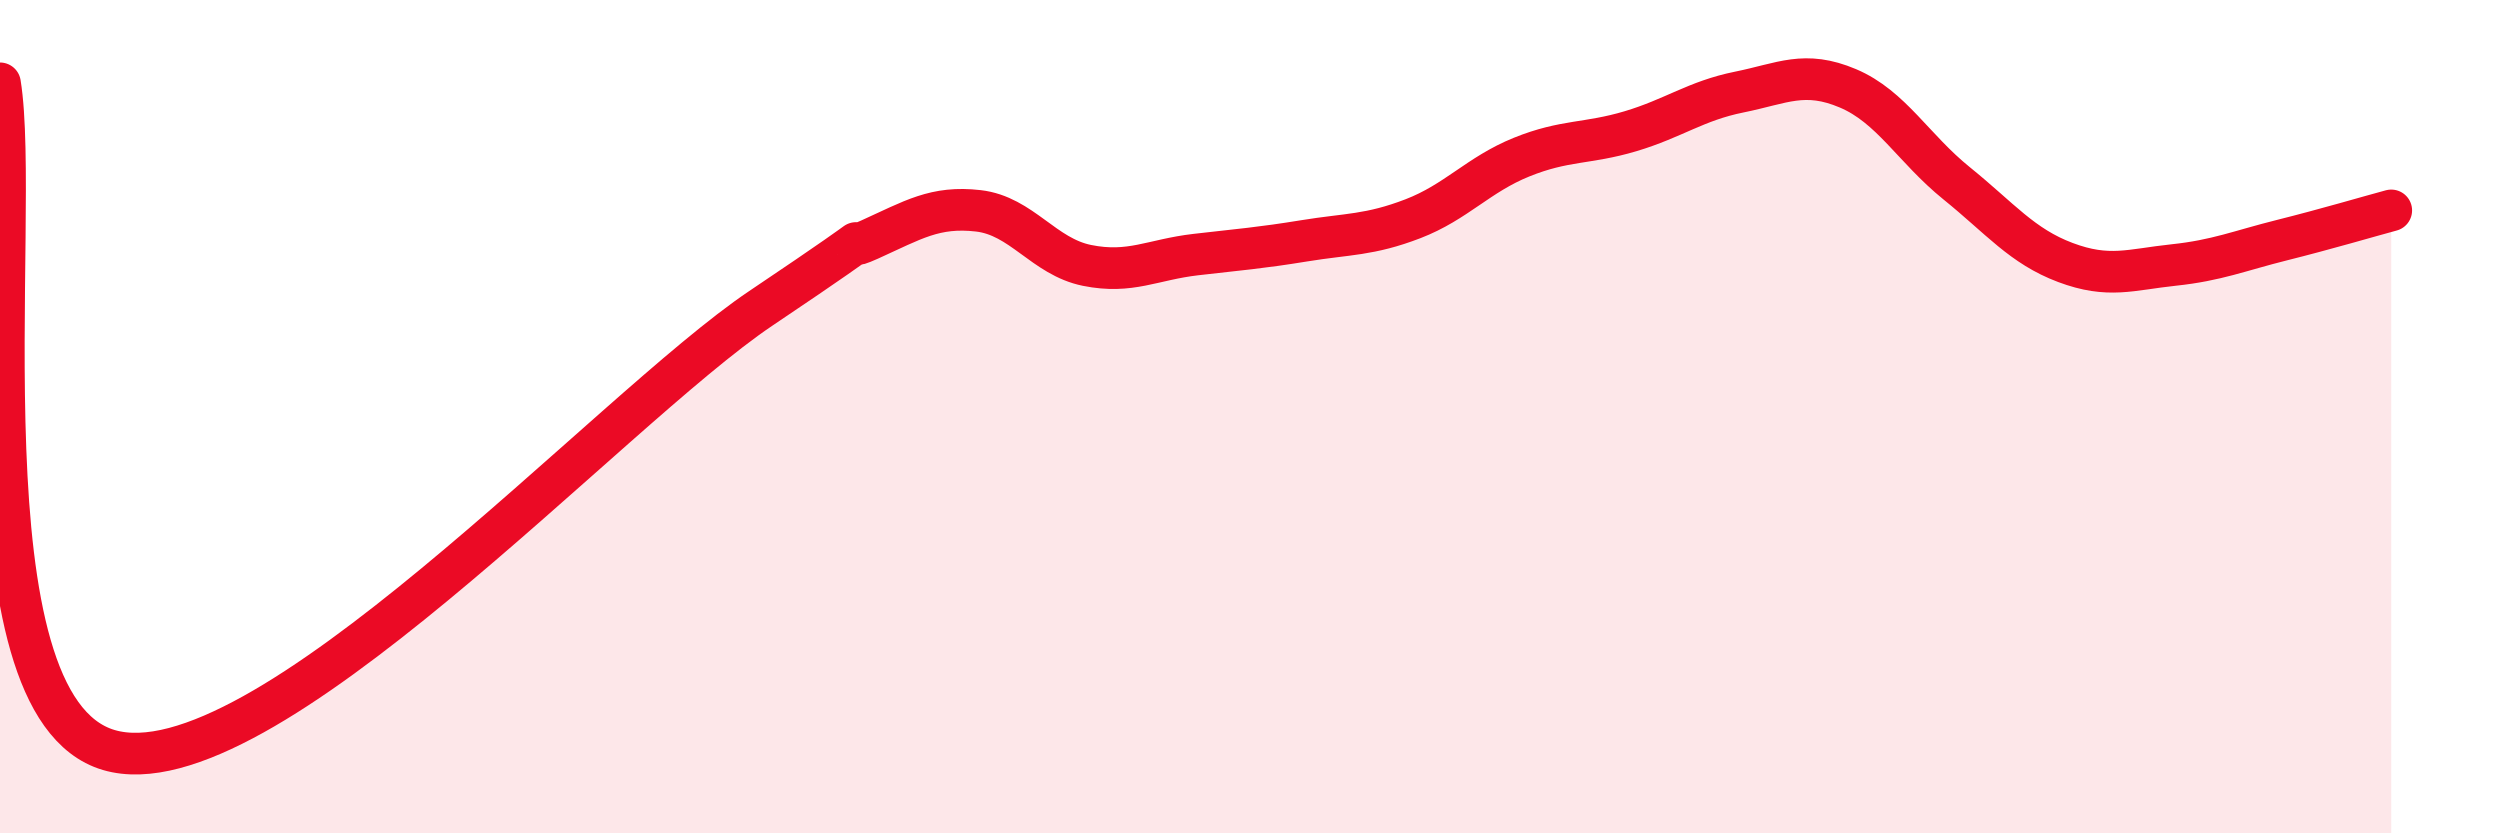
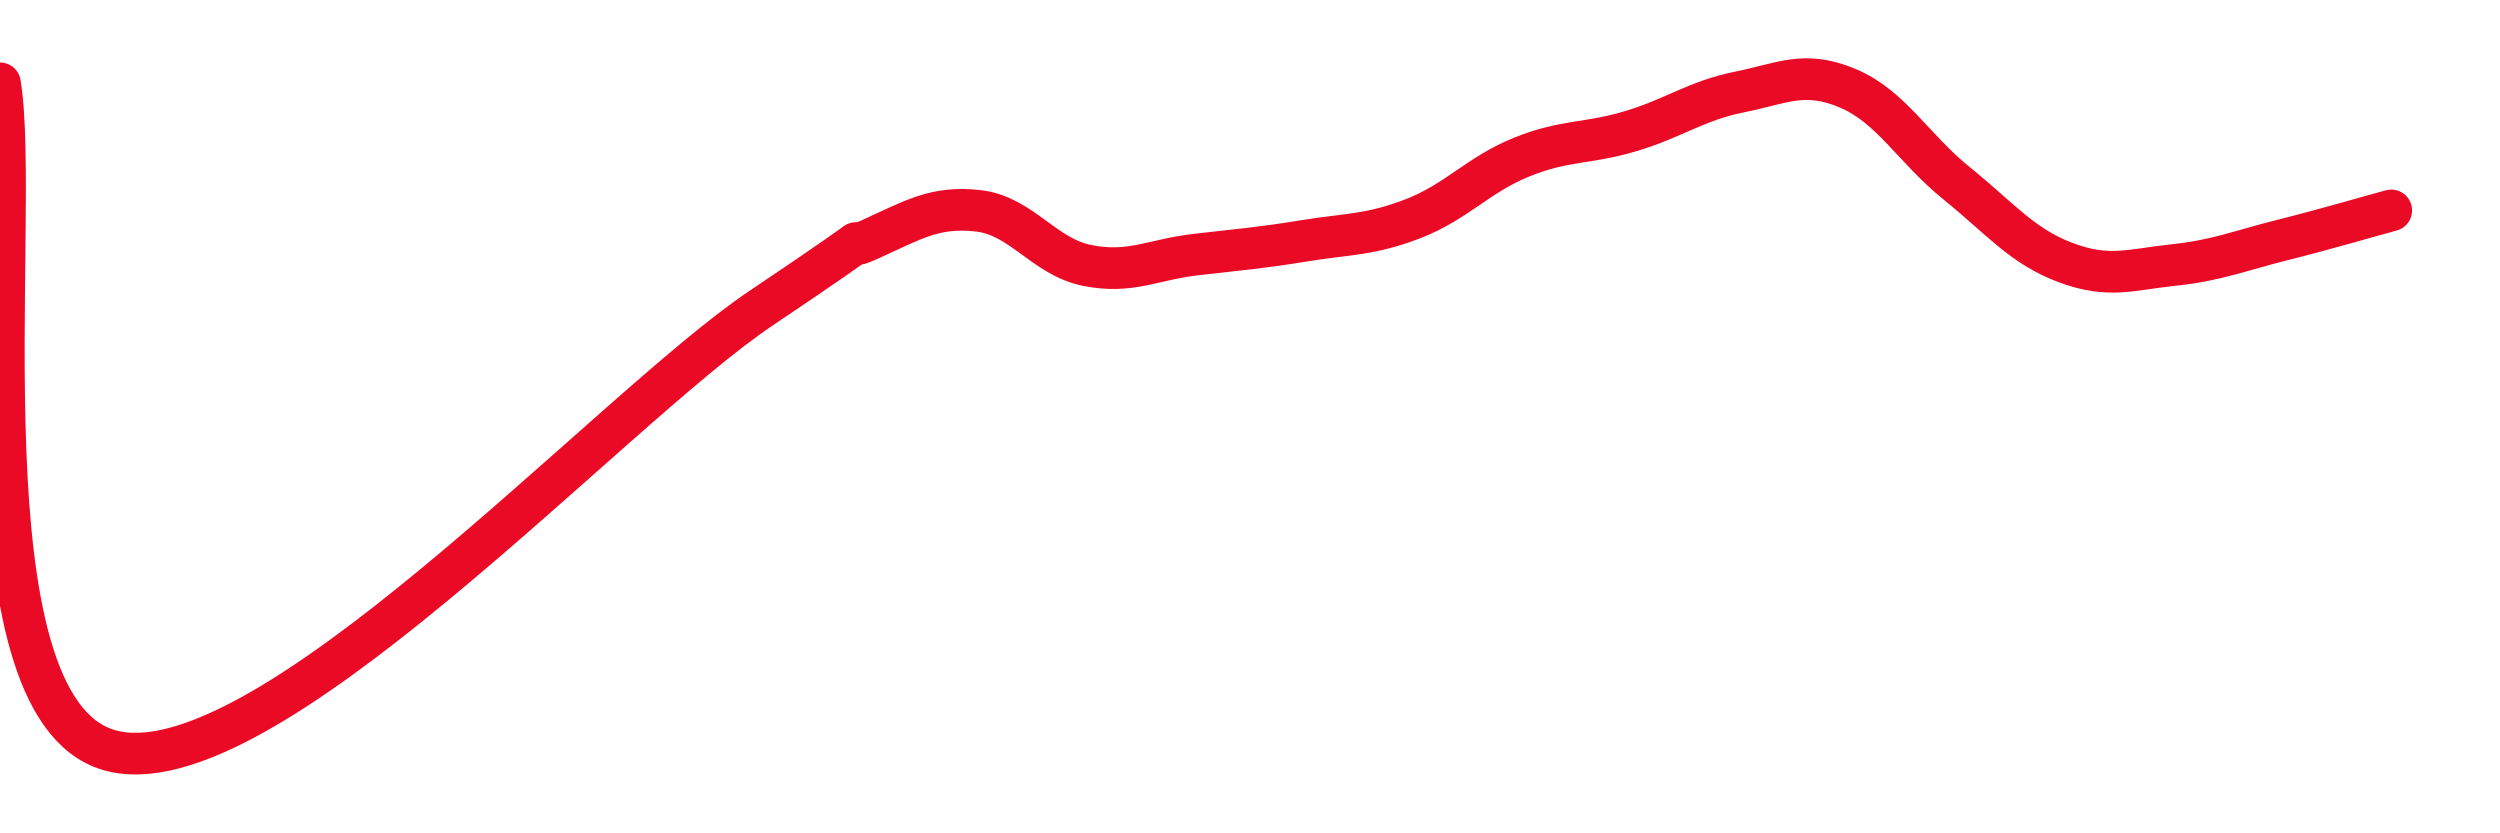
<svg xmlns="http://www.w3.org/2000/svg" width="60" height="20" viewBox="0 0 60 20">
-   <path d="M 0,2 C 0.52,5.2 -1.04,16.92 2.61,18 C 6.26,19.08 14.61,9.85 18.26,7.4 C 21.91,4.95 19.83,6.22 20.87,5.75 C 21.91,5.28 22.44,4.94 23.48,5.06 C 24.52,5.18 25.05,6.16 26.09,6.37 C 27.13,6.58 27.66,6.23 28.7,6.11 C 29.74,5.99 30.26,5.95 31.3,5.78 C 32.34,5.61 32.87,5.65 33.91,5.25 C 34.95,4.85 35.48,4.19 36.52,3.77 C 37.56,3.35 38.09,3.46 39.13,3.15 C 40.17,2.84 40.7,2.42 41.74,2.21 C 42.78,2 43.31,1.68 44.35,2.12 C 45.39,2.56 45.92,3.56 46.96,4.4 C 48,5.24 48.53,5.91 49.57,6.3 C 50.61,6.69 51.13,6.47 52.17,6.36 C 53.21,6.25 53.74,6.02 54.78,5.76 C 55.82,5.5 56.87,5.19 57.39,5.05L57.39 20L0 20Z" fill="#EB0A25" opacity="0.1" stroke-linecap="round" stroke-linejoin="round" />
  <path d="M 0,2 C 0.52,5.2 -1.04,16.92 2.61,18 C 6.26,19.08 14.61,9.85 18.26,7.4 C 21.91,4.95 19.83,6.22 20.87,5.75 C 21.91,5.28 22.44,4.94 23.48,5.06 C 24.52,5.18 25.05,6.16 26.09,6.37 C 27.13,6.58 27.66,6.23 28.7,6.11 C 29.74,5.99 30.26,5.95 31.3,5.78 C 32.34,5.61 32.87,5.65 33.91,5.25 C 34.95,4.85 35.48,4.19 36.52,3.77 C 37.56,3.35 38.09,3.46 39.13,3.15 C 40.17,2.84 40.7,2.42 41.74,2.21 C 42.78,2 43.31,1.68 44.35,2.12 C 45.39,2.56 45.92,3.56 46.96,4.4 C 48,5.24 48.53,5.91 49.57,6.3 C 50.61,6.69 51.13,6.47 52.17,6.36 C 53.21,6.25 53.74,6.02 54.78,5.76 C 55.82,5.5 56.87,5.19 57.39,5.05" stroke="#EB0A25" stroke-width="1" fill="none" stroke-linecap="round" stroke-linejoin="round" />
</svg>